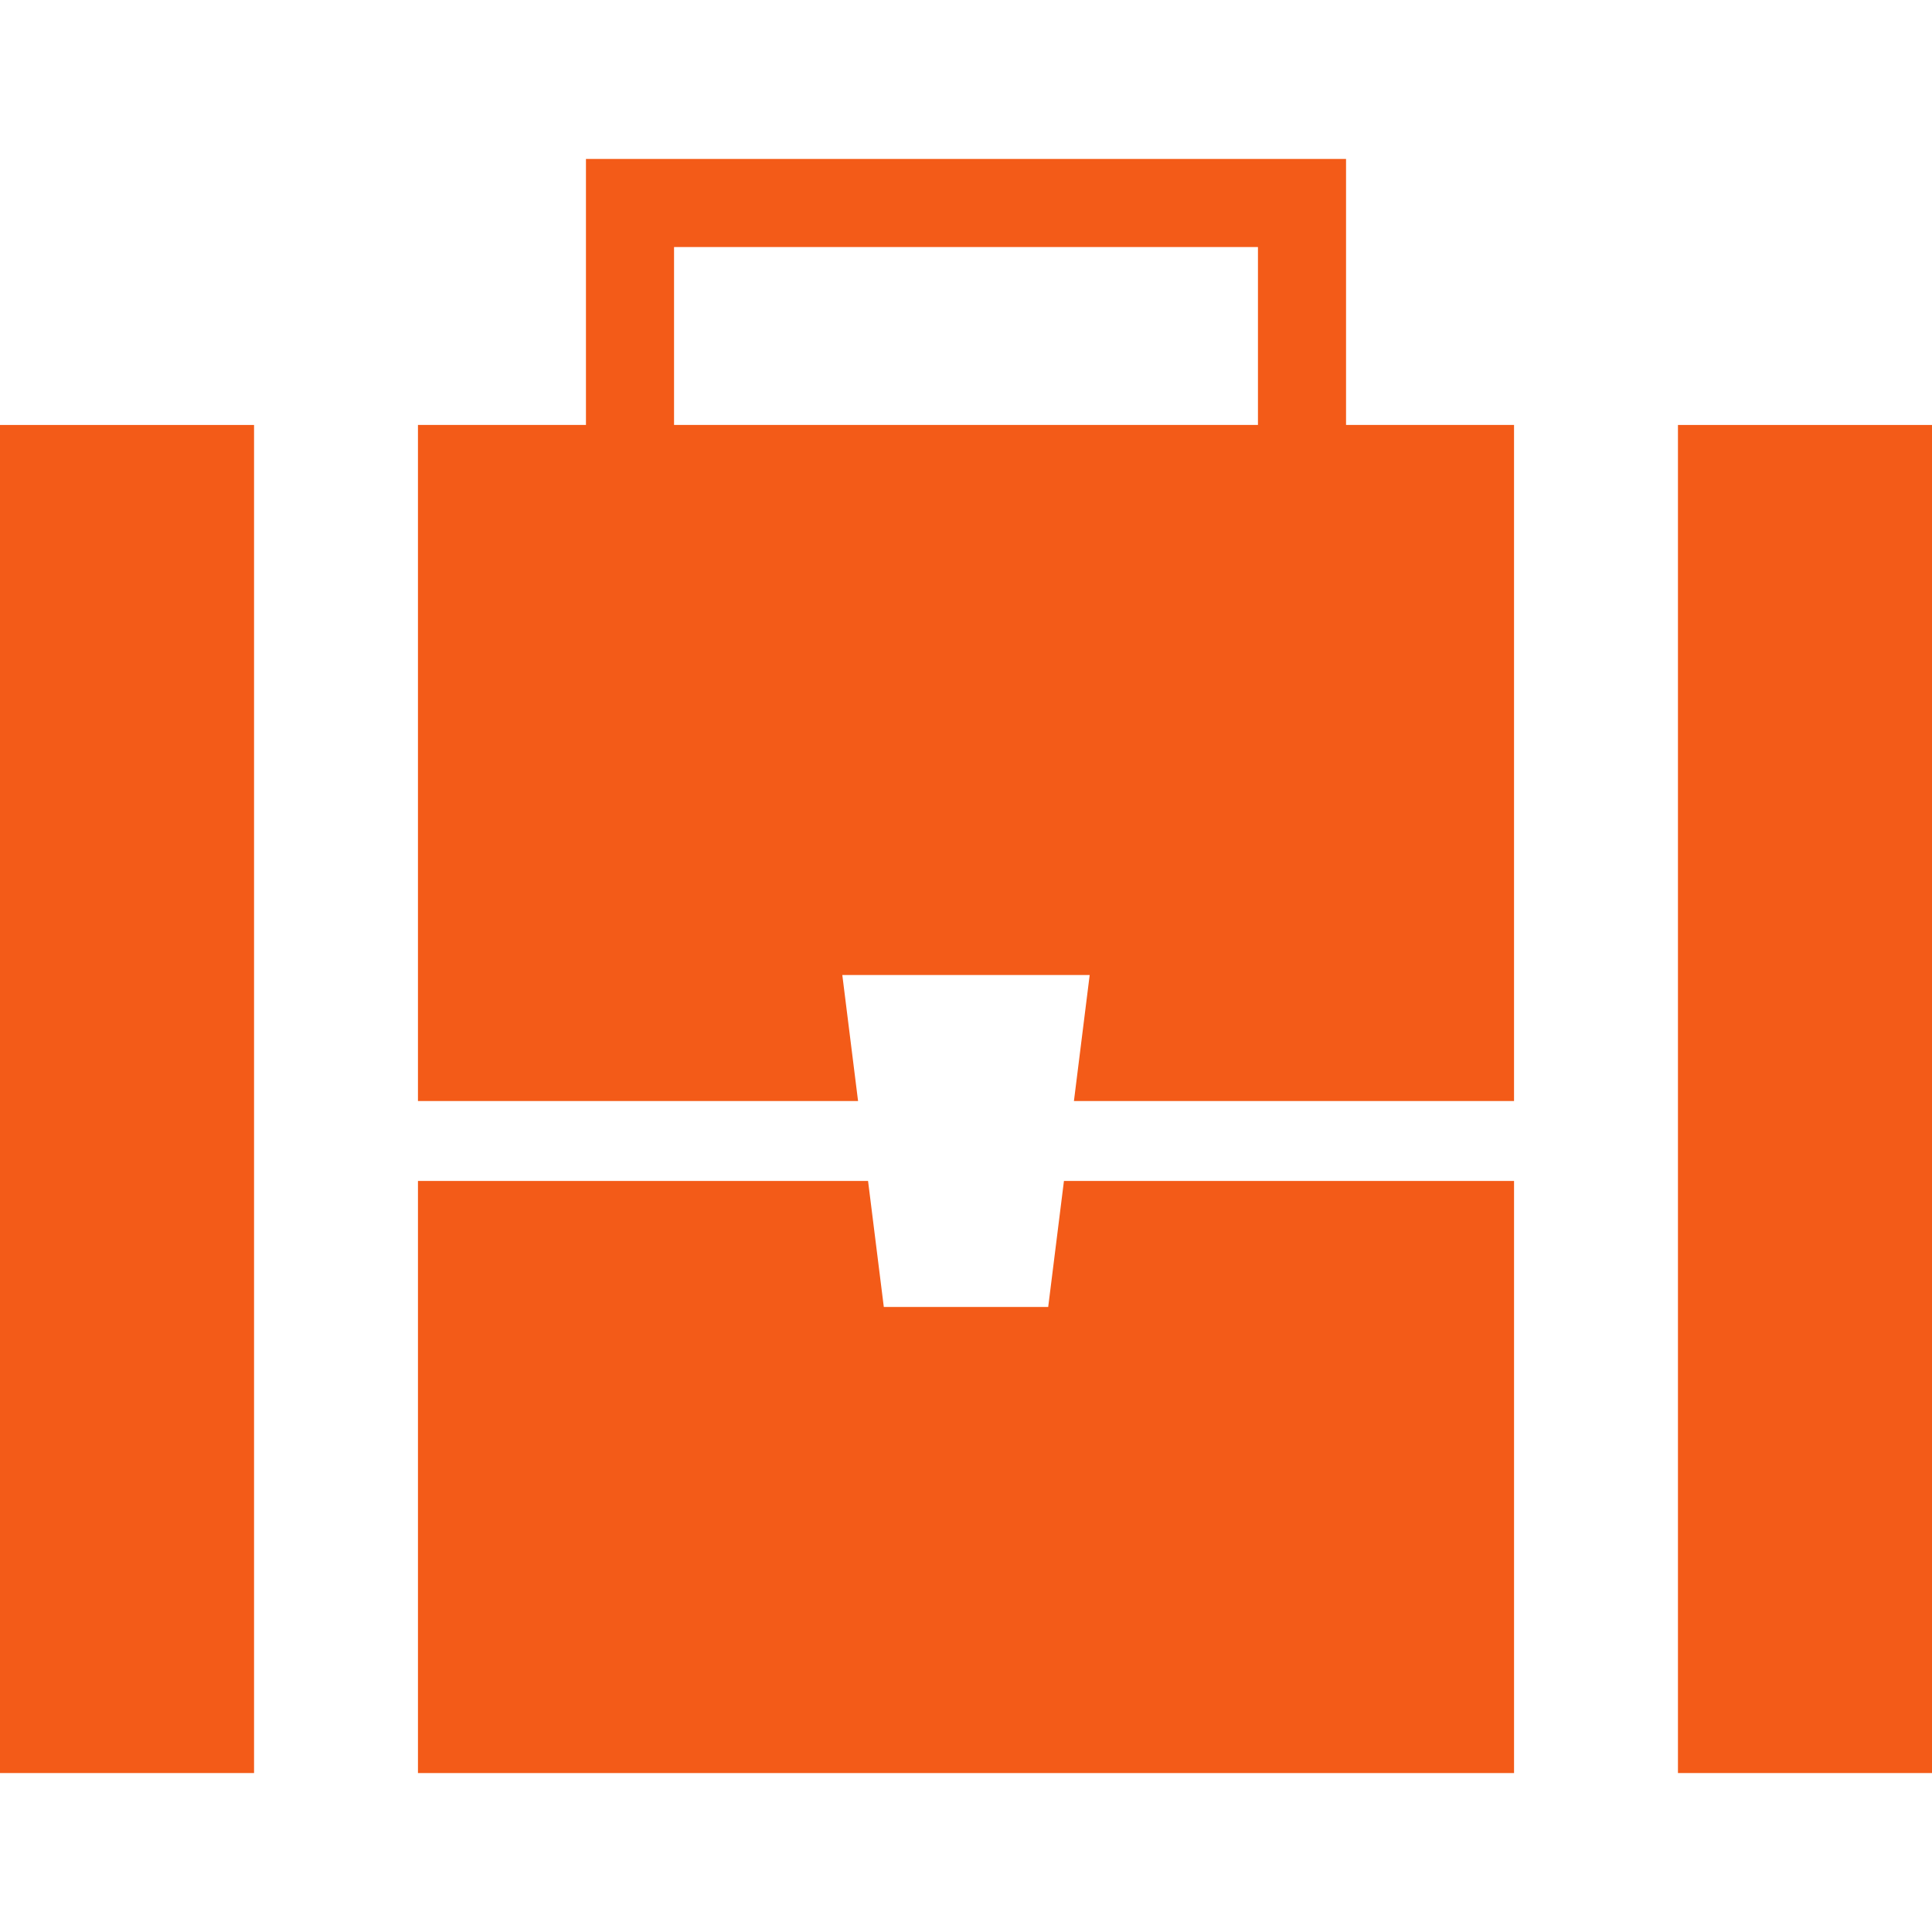
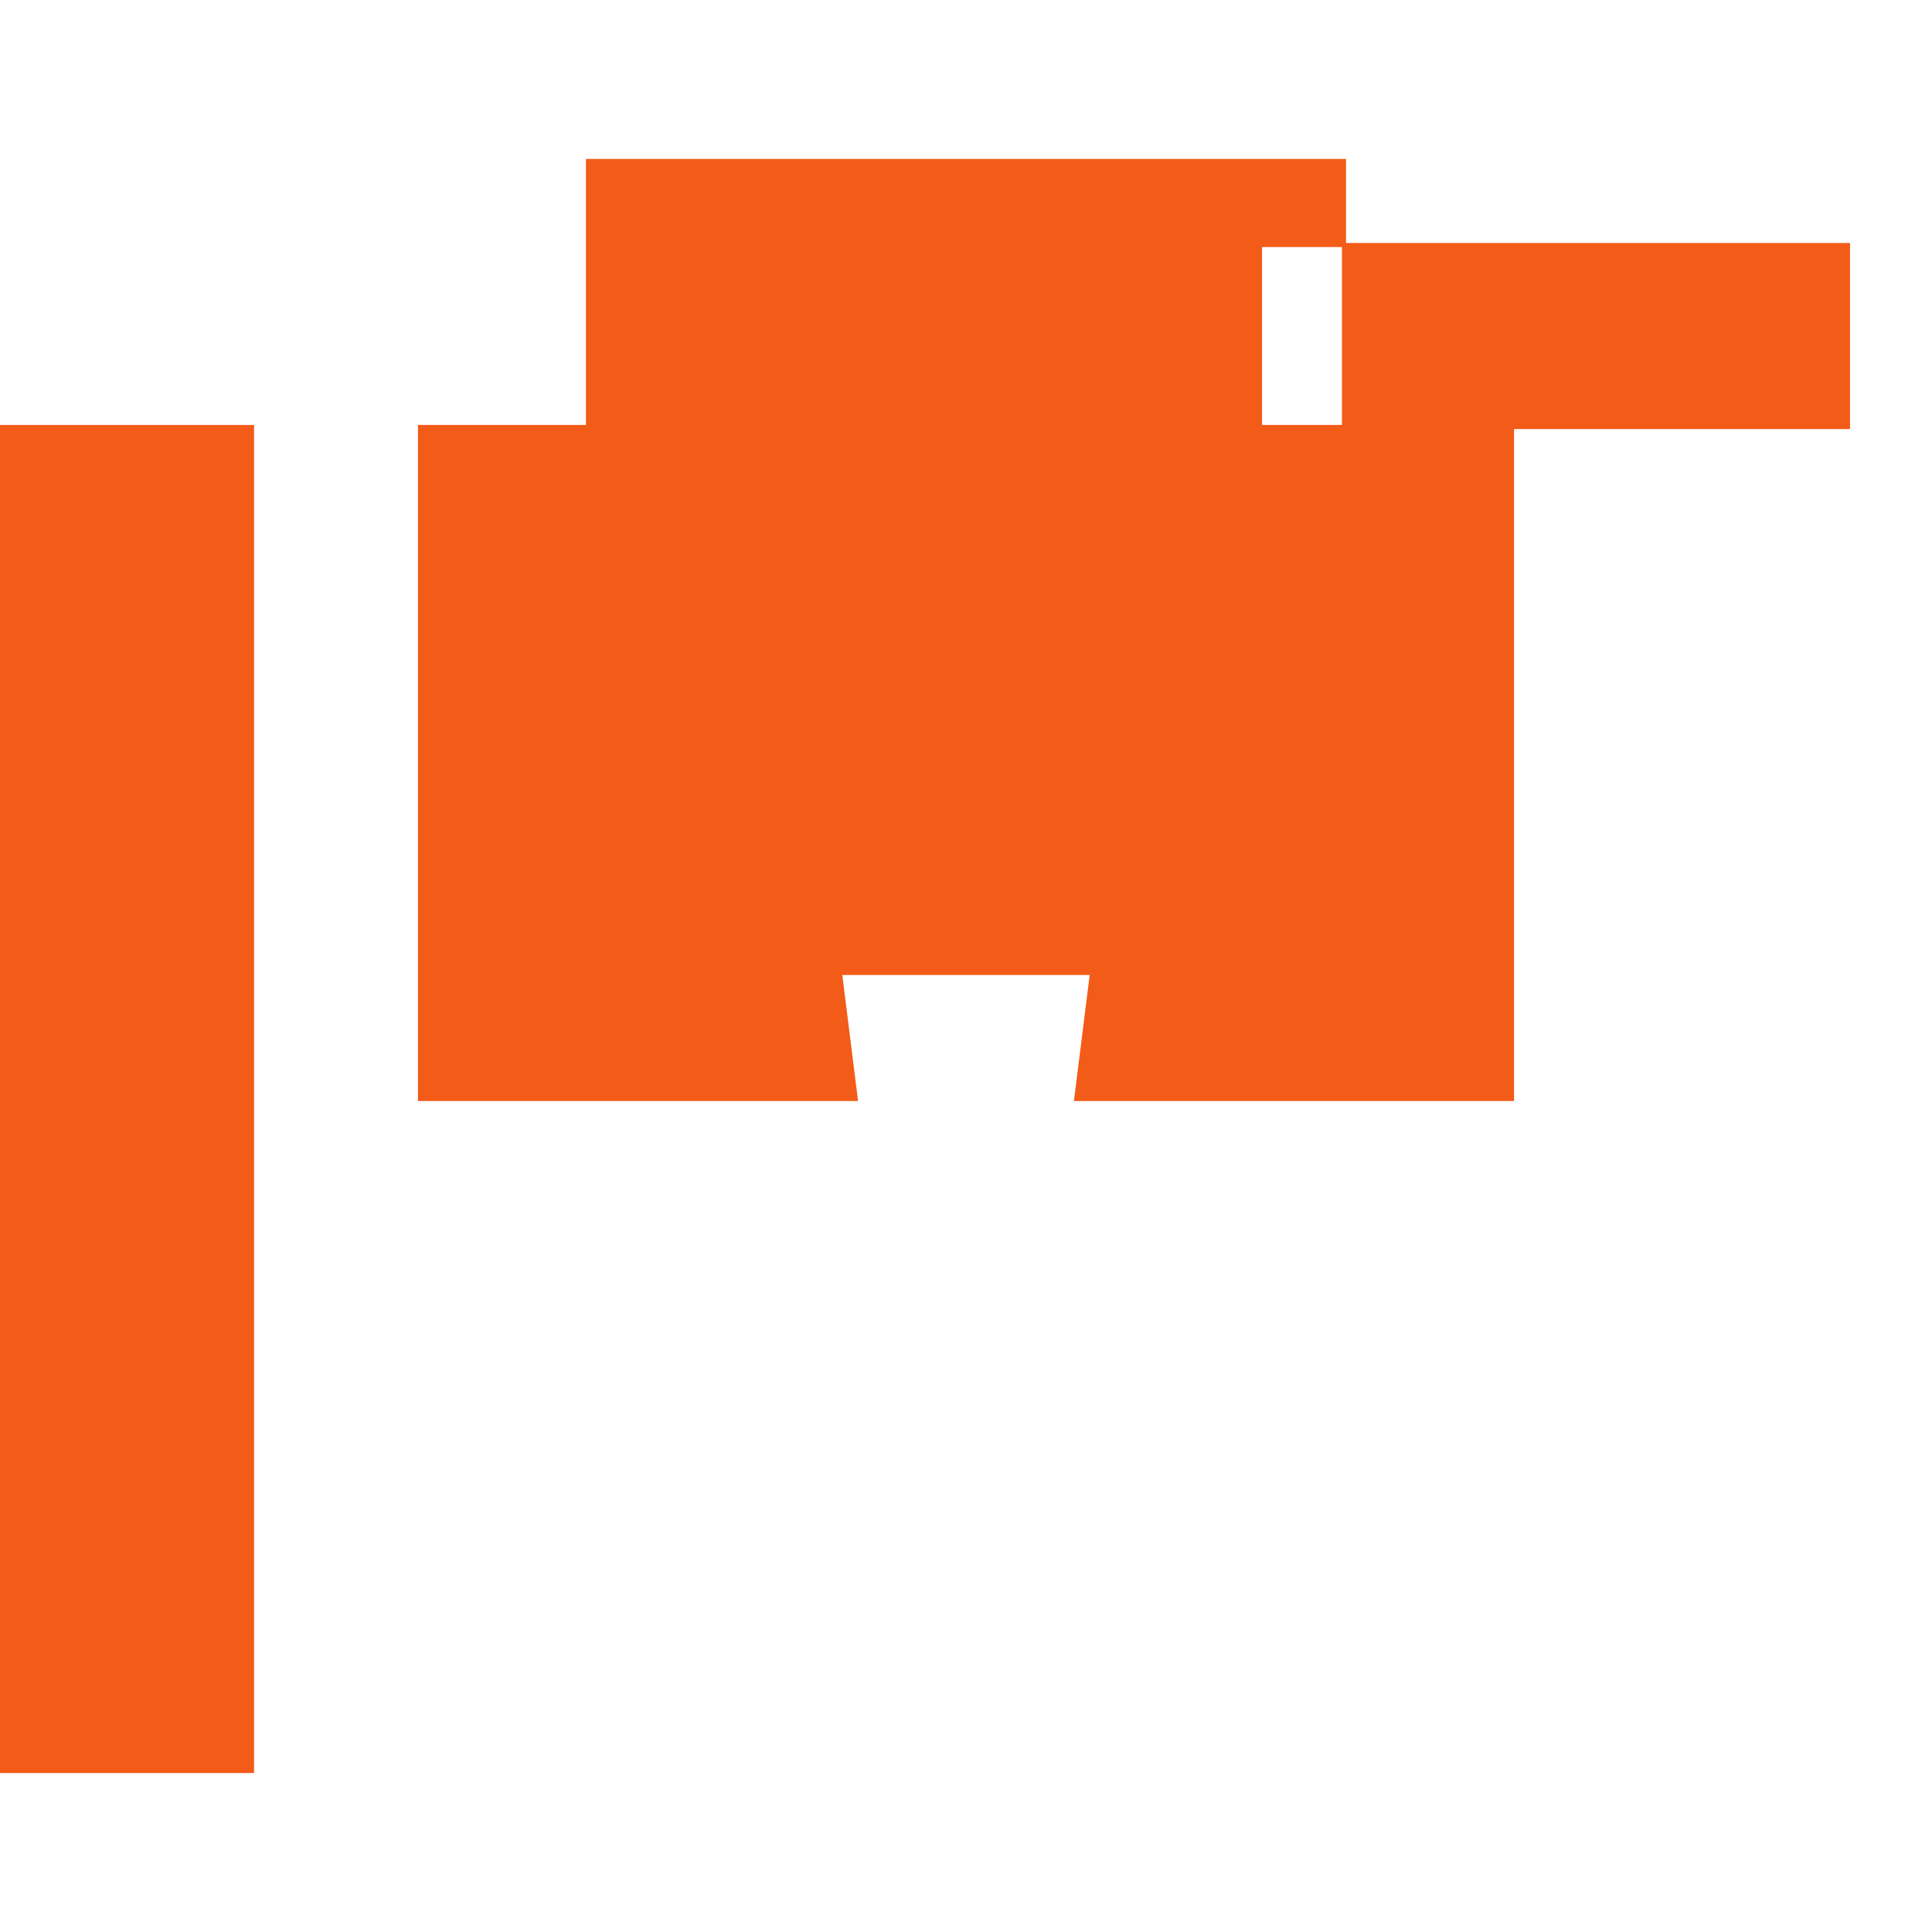
<svg xmlns="http://www.w3.org/2000/svg" fill="#f35b18" version="1.1" id="Layer_1" viewBox="0 0 472.615 472.615" xml:space="preserve" stroke="#f35b18">
  <g id="SVGRepo_bgCarrier" stroke-width="0" />
  <g id="SVGRepo_tracerCarrier" stroke-linecap="round" stroke-linejoin="round" />
  <g id="SVGRepo_iconCarrier">
    <g>
      <g>
-         <path d="M328.776,104.453V39.385H143.839v65.068h-41.097v164.386h106.595l-3.853-30.821h61.645l-3.853,30.821h106.595V104.453 H328.776z M308.227,104.453H164.388V59.934h143.839V104.453z" />
+         <path d="M328.776,104.453V39.385H143.839v65.068h-41.097v164.386h106.595l-3.853-30.821h61.645l-3.853,30.821h106.595V104.453 H328.776z M308.227,104.453V59.934h143.839V104.453z" />
      </g>
    </g>
    <g>
      <g>
-         <polygon points="260.709,289.388 256.857,320.213 215.759,320.213 211.906,289.388 102.743,289.388 102.743,433.229 369.873,433.229 369.873,289.388 " />
-       </g>
+         </g>
    </g>
    <g>
      <g>
-         <rect x="410.969" y="104.457" width="61.647" height="328.773" />
-       </g>
+         </g>
    </g>
    <g>
      <g>
        <rect y="104.457" width="61.647" height="328.773" />
      </g>
    </g>
  </g>
</svg>